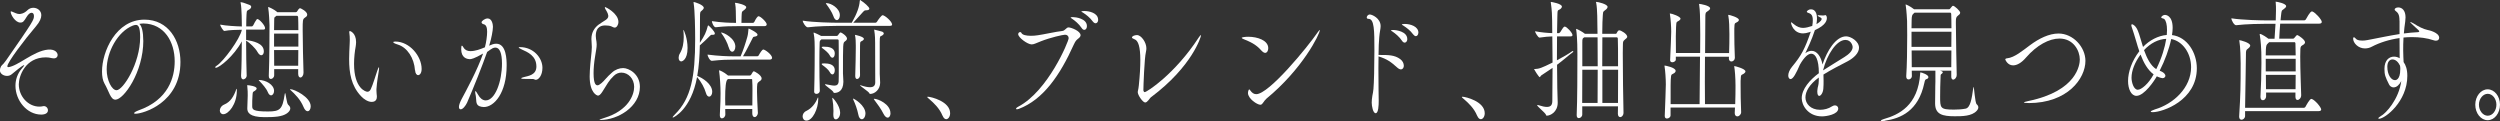
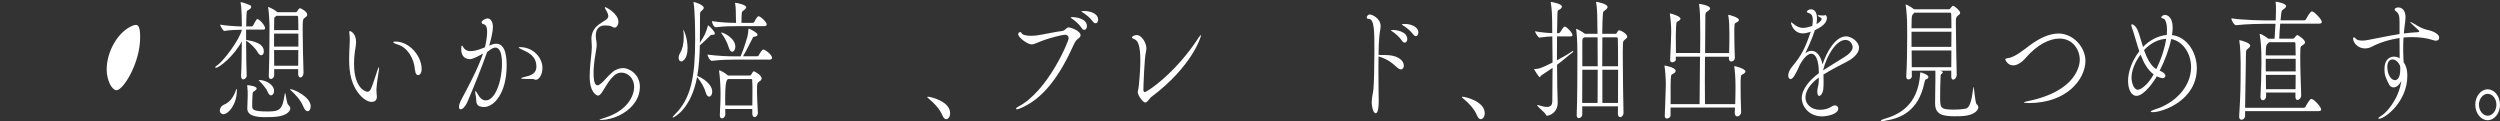
<svg xmlns="http://www.w3.org/2000/svg" id="_レイヤー_1" viewBox="0 0 417.6 20.22">
  <rect x="0" y="0" width="417.6" height="20.22" fill="#333333" stroke="none" />
  <defs>
    <style>.cls-1{fill:#fff;}</style>
  </defs>
-   <path class="cls-1" d="m1.37,11.22c1.6-.16,4.24-2.71,6.63-2.93,1.15-.11,1.63.47,1.63.91,0,.29-.21.55-.66.55-.09,0-.2-.02-.32-.04-.34-.09-.67-.13-.99-.13-3.46,0-4.52,3.17-4.52,4.5,0,2.04,1.58,3.73,3.44,3.73.19,0,.41-.02.6-.07.05,0,.11-.02.14-.02.41,0,.69.35.69.71,0,.71-1.01.71-1.12.71-2.41,0-4.31-2.37-4.31-4.81,0-1,.32-2.02,1.06-2.88.28-.33.41-.49.41-.55,0-.02-.02-.02-.04-.02-.23,0-1.67,1.2-2.04,1.51-.23.2-.51.29-.8.29-.6,0-1.19-.38-1.19-.95,0-.09.02-.2.05-.31.23-.69.3-.35.98-1.33C5.62,3.48,5.67,3.3,5.67,2.66c0-.33-.16-.53-.39-.53-.25,0-.55.22-.83.69-.46.75-.6.95-1.06.95-.83,0-1.61-1.31-1.61-1.8,0-.04.02-.07.07-.07.02,0,.05,0,.11.02.53.2.85.42,1.26.42.14,0,.75-.02,1.37-.64.27-.27.62-.4.98-.4.67,0,1.33.47,1.33,1.24,0,.49-.25,1.09-.85,1.8-1.97,2.31-4.82,6.07-4.82,6.72,0,.11.07.16.14.16h.02Z" />
-   <path class="cls-1" d="m23.94,6.78c0,5.28-3.28,9.87-4.66,9.87-.82,0-1.06-1.37-1.83-2.7-.28-.49-.41-1.2-.41-2,0-3.35,2.34-8.67,7.09-8.67,4.01,0,6.01,3.48,6.01,7.07,0,6.85-6.26,8.65-7.5,8.65-.16,0-.25-.04-.25-.09,0-.11.28-.29.74-.47,5.04-1.77,6.05-5.56,6.05-8.2,0-3.24-1.72-6.27-5.23-6.32-.23,0-.46.04-.69.07.44.31.67,1.4.67,2.79Zm-6.12,4.81c0,1.86.87,3.48,1.65,3.48,1.08,0,3.94-4.46,3.94-8.85,0-1.73-.32-2.06-.71-2.06-.14,0-.28.04-.5.11-2.55,1-4.38,4.41-4.38,7.32Z" />
+   <path class="cls-1" d="m23.94,6.78Zm-6.12,4.81c0,1.86.87,3.48,1.65,3.48,1.08,0,3.94-4.46,3.94-8.85,0-1.73-.32-2.06-.71-2.06-.14,0-.28.04-.5.11-2.55,1-4.38,4.41-4.38,7.32Z" />
  <path class="cls-1" d="m41.21,12.57c0,.53-.44.69-.57.69-.19,0-.37-.15-.37-.58v-.07c.09-1.4.11-3.64.12-5.7-1.31,2.46-3.76,4.41-4.33,4.41-.07,0-.11-.02-.11-.07,0-.07.07-.18.27-.29,1.1-.71,3.85-4.41,4.18-5.99-.76,0-2.13.04-2.91.2h-.02c-.18,0-.69-.82-.69-1.06.96.2,2.73.29,3.62.31,0-.55-.02-3.08-.19-3.86-.02-.07-.04-.13-.04-.16s.02-.02.05-.02h.11c.3.02.94.31,1.29.42.23.07.34.2.34.35,0,.13-.12.31-.3.42-.39.24-.44.09-.48.84-.04.47-.04,1.18-.05,2h.97s.14-.07.2-.18c.16-.35.41-.78.57-.98.04-.04.07-.07.12-.07.32,0,1.29,1.06,1.29,1.53,0,.13-.07.24-.32.24h-2.85v1.71c1.21.22,2.96.55,2.96,1.93,0,.38-.18.64-.43.64-.18,0-.41-.16-.62-.53-.42-.75-1.29-1.51-1.91-1.93,0,2.08.04,4.35.09,5.74v.02Zm-1.65,2.59c0,2.24-1.38,3.92-2.27,3.92-.35,0-.57-.29-.57-.62,0-.35.23-.78.74-1,1.06-.44,1.63-1.42,2.02-2.59t.04-.04s.04.07.04.09v.24Zm1.75,2.93c.02-.62.07-1.73.07-2.13,0-.33,0-1.02-.07-1.53-.02-.07-.02-.11-.02-.16s.02-.04.07-.04c.19,0,1.51.16,1.51.55,0,.13-.11.27-.28.38-.39.24-.36.13-.41.78-.05.82-.05.95-.05,1.77,0,.58.09.91,2.64.91,2,0,2.41-.35,2.78-2.84.04-.18.05-.24.07-.24.12,0,.25,1.75.53,1.97.21.18.34.38.34.6,0,.27-.18.55-.55.82-.82.58-2.09.64-3.76.64-2.54,0-2.87-.82-2.87-1.44v-.04Zm3.42-2.71c-.23-.58-.89-1.33-1.35-1.8-.12-.11-.16-.18-.16-.2s0-.02.04-.02c1.13,0,2.52.78,2.52,1.82,0,.42-.23.75-.5.75-.19,0-.39-.16-.55-.55Zm5.96-3.21c0,.47-.27.78-.51.78-.19,0-.37-.2-.37-.62v-.78h-4.01v1.02c0,.35-.3.62-.55.62-.2,0-.35-.13-.35-.51v-.04c.12-2.77.11-7.38.12-8.45,0-.29-.09-2.15-.21-2.82-.02-.07-.02-.11-.02-.16,0-.02,0-.04.02-.04.11,0,1.05.44,1.44.8l.07.07h3.1c.09,0,.18-.07.23-.16.28-.51.46-.51.48-.51.07,0,1.19.51,1.19,1.09,0,.27-.28.42-.41.51-.35.24-.35.44-.35,2.06,0,2.08.09,5.52.14,7.09v.04Zm-4.52-9.53l-.14.13c-.18.13-.23.04-.23.73,0,.31-.02.84-.02,1.53h4.06c0-.95-.02-1.73-.04-2.17,0-.02-.05-.22-.16-.22h-3.48Zm3.67,2.97h-4.06v2.17h4.06v-2.17Zm-4.06,2.75c0,.86.02,1.77.02,2.62h4.01c0-.82.02-1.73.02-2.62h-4.04Zm2.66,6.58s.02-.04.09-.04c.6,0,3.37,1.31,3.37,2.86,0,.47-.23.82-.51.82-.23,0-.48-.2-.69-.71-.53-1.26-1.38-2.11-2.23-2.88,0,0-.02-.02-.02-.04Z" />
  <path class="cls-1" d="m62.95,16.16c0,.24-.05.86-.87.86-.62,0-1.33-.47-1.77-.95-1.65-1.75-1.99-3.88-1.99-6.19,0-.84.05-1.71.09-2.57.02-.22.02-.44.02-.64,0-.42-.02-.78-.07-1.13,0-.07-.02-.11-.02-.16,0-.13.04-.2.11-.2.04,0,1.03.31,1.03,1.86,0,.27-.04.53-.07.75-.14.75-.27,1.8-.27,2.88,0,4.17,2,4.66,2.23,4.66.28,0,.46-.2.58-.47.36-.78.76-2.15,1.06-3.02.16-.44.23-.6.27-.6s.04.04.04.13c0,.18-.05.51-.07.62-.07.55-.28,1.53-.37,2.9v.24c0,.4.05.64.07.93v.07Zm6.37-4.41c-.14-2.06-1.29-3.81-2.85-4.3-.53-.16-.78-.31-.78-.4,0-.07.12-.11.34-.11,2.41,0,4.4,2.46,4.4,4.57,0,.69-.3,1.04-.58,1.04-.25,0-.48-.27-.51-.8Z" />
  <path class="cls-1" d="m78.41,9.87c-.41,0-1.37-.22-1.37-1.64,0-.44.04-.6.12-.6.07,0,.16.13.28.33.27.44.69.58,1.13.58.83,0,1.65-.31,2.43-.64.23-.86.37-1.91.37-2.59s-.14-1.17-.58-1.26c-.18-.04-.35-.16-.35-.33,0-.22.57-.64,1.01-.64.73,0,.89,1,.89,1.4,0,.62-.28,2.02-.55,2.88-.02.09-.05.18-.09.27.41-.18.78-.33,1.19-.33,1.7,0,1.74,2.68,1.74,3.64,0,4.59-2.09,6.94-3.81,6.94-.28,0-.55-.07-.76-.15-.66-.29-.46-1.09-.58-1.69-.07-.33-.11-.55-.11-.69,0-.09.02-.13.05-.13.07,0,.21.2.44.6.32.58.76.95,1.28.95,1.56,0,2.71-3.15,2.71-6.16,0-1.73-.39-2.66-1.08-2.66-.34,0-.51.07-1.4.73-.82,2.35-2.23,5.88-3.35,8.47-.25.53-.71,1.11-1.06,1.11-.18,0-.3-.13-.3-.4,0-.35.21-.84.44-1.29.71-1.33,2.64-4.85,3.6-7.63-1.51.86-1.97.95-2.29.95Zm10.85,3.39c-.11-.07-.32-.07-.67-.07-1.26,0-1.52,0-1.52-.11,0-.07.18-.13.44-.2.76-.2,2.09-.35,2.09-1.77,0-1.82-1.51-2.42-2.43-2.84-.39-.18-.53-.29-.53-.33s.09-.07.21-.07c2.23,0,3.76,1.77,3.76,3.46,0,1.26-.64,2-1.1,2-.09,0-.18-.02-.25-.07Z" />
  <path class="cls-1" d="m101.61,2.62c-.05-.47-.37-.86-.46-1.06-.02-.04-.12-.22-.12-.31,0-.02.02-.07.07-.07.09,0,2.2,1.06,2.2,2.48,0,.51-.3.95-.6.95-.19,0-.39-.11-.57-.2-.23-.11-.64-.16-1.01-.16-.46,0-1.6.07-1.6,1.75,0,.18.02.35.04.49.07.38.11.67.11.95,0,.49-.11,1-.27,2.02-.16.95-.25,1.95-.25,2.77,0,1.91.44,2.02.67,2.02.18,0,.39-.16.67-.38.43-.35.9-1.04,1.76-1.77.51-.47,1.21-.73,1.84-.73.94,0,2.8.98,2.8,3.13,0,3.33-3.67,5.54-6.61,5.54-.09,0-.14,0-.14-.02,0-.04.25-.16.83-.33,4.04-1.24,4.96-3.88,4.96-5.17,0-1.38-.98-2.39-2.13-2.39-.42,0-.87.15-1.26.53-.83.78-1.12,1.4-1.95,2.71-.28.42-.5.6-.69.6-.21,0-1.4-.47-1.4-3.19,0-1.22.19-2.93.32-4.17.02-.29.04-.51.04-.75,0-.29-.02-.6-.05-1.02,0-.11-.02-.2-.02-.31,0-1.2.58-1.93,1.17-2.39.37-.29.82-.53,1.21-.8.3-.2.44-.42.44-.64v-.07Z" />
  <path class="cls-1" d="m118.89,5.81c-.12,0-.16.04-.32.2-.32.35-1.21,1.17-1.67,1.57-.04,1.77-.14,3.5-.43,5.1.87.33,2.5,1.35,2.5,2.66,0,.47-.25.8-.51.8-.21,0-.43-.18-.55-.64-.23-.8-.75-1.8-1.47-2.64-.99,5.43-3.92,6.78-4.04,6.78-.02,0-.04-.02-.04-.04,0-.07.11-.24.41-.53,2.68-2.64,3.35-6.34,3.35-12.5,0-1.75-.05-4.79-.25-6.01-.02-.07-.02-.11-.02-.16s.02-.07.04-.07c.12,0,1.67.47,1.67.98,0,.11-.09.27-.36.49-.25.2-.27.18-.27,1.2,0,1.37,0,2.77-.02,4.15.82-1.26,1.03-1.71,1.33-2.84.02-.04.04-.07.05-.07.04,0,.07.02.09.04.25.22,1.03.98,1.03,1.33,0,.16-.16.2-.32.2h-.21Zm-5.53,3.84c0-.22.05-.47.21-.73.5-.82.64-1.82.64-2.73,0-.35-.02-.69-.05-1,0-.07-.02-.11-.02-.15,0-.02.02-.04.02-.04.09,0,.69,1.4.69,3.02,0,2-.92,2.24-1.06,2.24-.25,0-.43-.24-.43-.6Zm9.26.31c-1.01,0-2.06.02-3.71.2h-.02c-.32,0-.71-.8-.71-1.04,1.86.24,3.46.29,4.5.29h1.03c.44-1,.87-2.33,1.12-3.24.14-.47.14-.91.18-1.2.02-.15.02-.2.04-.2.02,0,.05.02.12.04.02,0,1.37.64,1.37.98,0,.16-.14.29-.5.33-.27.04-.27.13-.39.38-.35.64-.9,1.84-1.54,2.9h2.41c.05,0,.18-.07.23-.18.2-.38.57-.95.75-.95.28,0,1.47.86,1.47,1.4,0,.13-.11.29-.41.29h-5.94Zm.51-5.59c-.96,0-2,0-3.56.18h-.02c-.34,0-.64-.78-.64-1.02,1.61.24,3.05.29,4.04.29,0-.2-.02-.47-.02-.64-.02-.75,0-1.95-.12-2.51-.02-.09-.04-.13-.04-.16,0-.04.02-.04.05-.04.3,0,1.83.35,1.83.73,0,.13-.11.29-.28.42-.55.42-.44.27-.5,1.18-.02.27-.02.73-.02,1.02h1.93c.05,0,.18-.07.23-.18.23-.49.53-.93.69-.93.35,0,1.37,1,1.37,1.35,0,.16-.09.31-.39.31h-4.56Zm3.47,14.41c0,.47-.28.78-.55.78-.21,0-.39-.2-.39-.62v-.73h-4.52c0,.27.02.55.02.89,0,.4-.3.67-.57.67-.19,0-.35-.15-.35-.51v-.07c.11-2.02.12-2.82.12-3.61,0-1.13-.11-2.84-.23-3.61-.02-.07-.02-.13-.02-.15,0-.04,0-.07.04-.07.09,0,.75.27,1.38.8l.07.07h3.65c.09,0,.2-.07.25-.18.09-.16.27-.47.35-.51.02-.02.05-.02.09-.02.07,0,1.28.62,1.28,1.2,0,.29-.3.44-.43.53-.32.24-.34.29-.34,1.69,0,1.02.07,1.88.14,3.44v.04Zm-4.89-10.89c-.16-.64-.71-1.69-1.12-2.22-.11-.13-.16-.2-.16-.22s0-.02.02-.02c.5,0,2.38,1,2.38,2.35,0,.51-.25.86-.53.86-.21,0-.44-.22-.58-.75Zm3.94,5.54c0-.07,0-.22-.07-.22h-3.99l-.09.09q-.37.31-.37,3.17c0,.38.02.71.02,1.15h4.52c.02-1.06.02-1.84.02-2.53,0-.58,0-1.06-.04-1.6v-.07Z" />
-   <path class="cls-1" d="m136.68,16.54c0,1.66-.96,3.61-1.97,3.61-.41,0-.64-.33-.64-.71,0-.33.18-.71.62-.91.96-.47,1.56-1.33,1.88-2.15.04-.09.05-.11.07-.11.02,0,.04.04.04.11v.15Zm12.34-12.46c0,.13-.07.24-.37.24h-8.69c-.94,0-3.48.04-5.02.24h-.02c-.32,0-.83-.8-.83-1.09v-.02c1.75.29,4.98.35,5.96.35h2.23c.92-1.62,1.26-2.7,1.33-3.59.02-.15.04-.22.07-.22s.07.04.12.09c.51.31,1.42,1.09,1.42,1.37,0,.18-.21.27-.55.27-.27,0-.3.07-.48.24-.3.31-1.12,1.26-1.67,1.84h3.69c.11,0,.25-.09.3-.2.21-.35.74-1.06.92-1.06.37,0,1.58,1.06,1.58,1.53Zm-7.54,2.39c0,.24-.27.38-.37.47-.3.24-.3.27-.3,5.32,0,.24.07,1.06.07,1.4-.02,1.62-.98,1.86-1.49,1.86-.12,0-.16-.04-.21-.18-.16-.29-1.38-1.06-1.38-1.24,0-.02.04-.02.07-.02h.09c.5.07,1.01.22,1.4.22s.69-.15.73-.69c.02-.31.02-1.37.02-2.59,0-1.64,0-3.57-.02-4.26,0-.04-.02-.18-.2-.18h-2.66s-.02.02-.04.02c-.27.22-.27.2-.28.86-.02.42-.04,1.57-.04,2.95,0,1.57.02,3.44.07,4.72v.02c0,.35-.28.53-.55.53-.19,0-.39-.11-.39-.35v-.02c.09-2.66.09-6.83.09-7.29,0-.27,0-1.71-.16-2.37-.02-.09-.04-.13-.04-.16,0-.04.02-.04.04-.04s.05,0,.11.02c.11.04.75.31,1.12.53h2.62c.09,0,.18-.07.23-.16.07-.13.25-.35.32-.4.04-.02.07-.02.11-.02.12,0,1.05.58,1.05,1.04Zm-2.04,2.48c0,.38-.16.69-.39.69-.16,0-.32-.13-.48-.44-.18-.35-.76-.84-1.17-1.13-.11-.07-.14-.13-.14-.18s.05-.07.2-.09h.23c.66,0,1.75.11,1.75,1.15Zm0,2.79c0,.38-.16.69-.39.69-.16,0-.32-.13-.48-.44-.18-.35-.76-.82-1.17-1.11-.11-.07-.14-.13-.14-.18,0-.09.12-.11.43-.11.66,0,1.75.11,1.75,1.15Zm.85-9.2c0,.47-.23.82-.5.82-.21,0-.44-.2-.6-.71-.2-.58-.75-1.42-1.13-1.91-.07-.09-.11-.16-.11-.18,0-.04.04-.04.09-.04.78,0,2.25.86,2.25,2.02Zm.05,16.27c0,.8-.48,1.13-.73,1.13-.23,0-.41-.22-.41-.73v-.18c.02-.18.02-.33.02-.51,0-.69-.07-1.42-.18-2-.02-.09-.02-.13-.02-.15t.02-.04c.11,0,1.24,1.29,1.29,2.39v.09Zm4.22.16c0,.55-.3.95-.6.95-.25,0-.5-.24-.6-.84-.14-.75-.51-1.77-.8-2.37-.05-.11-.07-.18-.07-.2s0-.04.02-.04c.16,0,2.06,1.11,2.06,2.51Zm-.9-11.31c0,.13-.02,1.8-.02,3.19,0,.71,0,1.33.02,1.69v.04c0,.35-.27.62-.5.62-.16,0-.3-.16-.3-.49v-.11c.05-.78.09-4.41.09-4.57v-.44c0-.58-.02-1.2-.12-1.66-.02-.07-.02-.09-.02-.11.04,0,1.49.29,1.49.67,0,.11-.07.2-.2.29-.37.24-.43.02-.44.89Zm3.97-2.08c0,.13-.14.27-.27.35-.39.22-.39-.02-.41,1.09v5.32c0,.24.07,1.06.07,1.49,0,1.09-.87,1.86-1.67,1.86-.09,0-.11-.04-.16-.16-.18-.29-1.53-1.15-1.53-1.29,0,0,0-.02.02-.02.04,0,.07.02.14.04.57.2,1.1.31,1.51.31.53,0,.87-.22.87-.82,0-1.93-.02-6.32-.02-6.63,0-1.22-.11-1.86-.14-2.02,0-.07-.02-.11-.02-.13,0,0,0-.02.02-.02.09,0,1.28.33,1.35.35.16.09.23.18.23.27Zm1.12,13.32c0,.44-.2.75-.48.75-.21,0-.48-.2-.73-.71-.32-.67-1.03-1.66-1.47-2.22-.07-.09-.11-.16-.11-.18s.02-.04.07-.04c.62,0,2.71.89,2.71,2.39Z" />
  <path class="cls-1" d="m157.44,19.33c-.51-1.26-1.49-2.15-2.18-2.75-.18-.16-.37-.29-.37-.38,0-.02.04-.04.11-.04.5,0,3.71.78,3.71,2.75,0,.58-.32,1-.66,1-.21,0-.44-.18-.6-.58Z" />
  <path class="cls-1" d="m180.5,5.88c0,.13-.07.29-.27.47-.32.27-.53.35-.87,1.11-2.3,5.12-5.12,9.2-9.18,10.73-.12.04-.23.07-.3.07-.11,0-.16-.04-.16-.09,0-.09.12-.22.37-.35,4.98-2.62,8.42-10.91,8.42-11.44,0-.33-.23-.58-.6-.58s-2.45.47-4.02,1.09c-.78.29-1.15.53-1.56.53-.69,0-2.25-1.15-2.25-1.71,0-.22.18-.35.32-.35.09,0,.18.04.21.13.16.35.8.49,1.58.49.37,0,.78-.02,1.17-.09.85-.11,3.14-.62,4.06-.71.5-.04.69-.6,1.06-.6.44,0,2.02.6,2.02,1.31Zm1.06-1.51c0,.35-.19.62-.44.62-.14,0-.3-.09-.44-.31-.48-.71-1.12-1.22-1.6-1.55-.11-.07-.25-.16-.25-.2,0-.07.37-.07.41-.07.37,0,2.32.2,2.32,1.51Zm1.88-1.06c0,.33-.2.58-.43.58-.14,0-.3-.09-.46-.29-.5-.69-1.15-1.17-1.65-1.49-.11-.07-.27-.13-.27-.18,0-.02.11-.09.5-.09.78,0,2.3.31,2.3,1.46Z" />
  <path class="cls-1" d="m192.28,16.21c-.21.16-.6.91-.99.91s-1.24-1.22-1.24-1.73c0-.2.11-.42.18-1.13.18-1.73.25-3.1.25-4.21,0-2.24-.34-3.28-.99-3.5-.3-.11-.41-.2-.41-.31,0-.13.25-.24.28-.27.07-.02.3-.11.57-.11.71,0,1.56,1.24,1.56,2.19,0,.18-.02.38-.07.6-.27,1.09-.43,5.83-.43,6.41,0,.11.09.33.21.33.37,0,5.07-3.04,9.01-9.09.2-.29.3-.42.36-.42.04,0,.04.02.04.07,0,.16-1.42,5.1-8.32,10.27Z" />
-   <path class="cls-1" d="m211.85,8.05c0,.42-.21.78-.51.78-.18,0-.37-.11-.6-.35-1.01-1.15-1.93-1.49-3.14-2-.12-.07-.18-.11-.18-.16,0-.09.51-.18,1.08-.18,1.56,0,3.35.6,3.35,1.91Zm-.32,8.45c-.23.2-.37.42-.5.6-.14.2-.27.4-.5.4-.53,0-2.07-1.02-2.07-1.97,0-.29.14-.6.2-.6s.11.07.19.18c.27.38.57.62.99.62,2.13,0,8.55-7.83,10.3-10.38.18-.24.27-.35.3-.35.02,0,.02.02.02.04,0,.64-2.86,6.47-8.94,11.46Z" />
  <path class="cls-1" d="m234.5,10.95c0,.35-.18.64-.5.64-.16,0-.36-.09-.59-.29-1.05-.95-1.72-1.44-3.14-1.88,0,.64-.02,1.33-.02,2,0,2.68.05,5.28.05,5.43,0,.71-.04,2.06-.51,2.06-.44,0-.66-1.2-.66-1.77,0-.33.04-.71.11-1.15.11-.69.11-.38.18-1.13.09-.89.16-3.84.16-6.41,0-3.41-.02-5.3-.98-5.3-.2,0-.3-.09-.3-.24,0-.18.18-.49.53-.49.32,0,1.79.6,1.79,1.95,0,.44-.16.95-.23,1.84-.07.71-.11,1.77-.12,2.97h.3c1.31,0,2.39,0,3.32.69.42.31.6.73.6,1.09Zm.58-4.43c0,.33-.2.6-.43.6-.16,0-.32-.09-.46-.31-.48-.71-1.1-1.2-1.58-1.53-.11-.07-.27-.16-.27-.2,0-.07.37-.07.41-.07.46,0,2.32.24,2.32,1.51Zm1.84-1.06c0,.33-.19.58-.42.58-.14,0-.28-.09-.44-.29-.5-.69-1.15-1.15-1.63-1.46-.11-.07-.27-.16-.27-.2s.14-.09.5-.09c.94,0,2.27.42,2.27,1.46Z" />
  <path class="cls-1" d="m246.74,19.33c-.51-1.26-1.49-2.15-2.18-2.75-.18-.16-.37-.29-.37-.38,0-.02.04-.04.11-.04.5,0,3.71.78,3.71,2.75,0,.58-.32,1-.66,1-.21,0-.44-.18-.6-.58Z" />
  <path class="cls-1" d="m260.09,10.86c0,1.38.02,2.68.04,3.81,0,.11.07,2.11.07,2.48,0,1.55-1.22,2.17-1.81,2.17-.12,0-.11-.04-.18-.2-.2-.38-1.44-1.33-1.44-1.55,0-.02.02-.04.05-.04.05,0,.11.02.18.04.6.2,1.06.29,1.4.29.69,0,.89-.38.9-.98.02-1.37.04-3.44.04-5.54-.58.4-1.21.82-1.86,1.24-.16.11-.2.31-.28.31-.16,0-.96-1.31-.96-1.35h.05c.85-.04,1.19-.18,3.05-1.09,0-1.53-.02-3.06-.04-4.37-.58.02-1.29.07-2.13.2h-.02c-.21,0-.73-.82-.73-1.06,1.03.2,2.11.29,2.87.31,0-.84-.02-1.57-.02-2.11s-.04-1.84-.21-2.9c-.02-.07-.02-.11-.02-.13,0-.04,0-.07.05-.07s1.81.29,1.81.78c0,.16-.14.33-.3.44-.43.27-.43-.02-.46,1.33l-.05,2.66h.34s.14-.09.21-.18c.19-.29.41-.69.58-.84.05-.04.11-.07.16-.07.32,0,1.29,1.04,1.29,1.42,0,.13-.09.22-.35.22h-2.23c-.02,1.31-.02,2.68-.02,3.99,1.06-.55,1.99-1.11,2.52-1.49.07-.04.12-.07.16-.07s.05.02.05.07-.05.13-.11.18c-.58.4-1.49,1.24-2.62,2.08Zm11.74-4.77c0,.24-.27.4-.37.49-.39.31-.35.42-.37.91,0,.27-.02.73-.02,1.35,0,2.73.07,8.23.12,9.95v.04c0,.44-.28.73-.55.73-.21,0-.39-.18-.39-.58l.02-1.22h-5.97v1.37c0,.33-.3.6-.57.6-.2,0-.36-.13-.36-.49v-.04c.11-2.24.12-7.54.12-10.13s-.14-3.72-.2-4.08c-.02-.07-.02-.11-.02-.13s0-.04.02-.04c.14,0,1.12.53,1.45.82h2.11c0-.51-.02-.93-.02-1.24-.02-.53.02-2.82-.2-3.92-.02-.09-.04-.13-.04-.15s.02-.02.02-.02c.32,0,1.92.38,1.92.84,0,.18-.16.38-.41.55-.42.29-.32.31-.39.91-.05.4-.07,1.55-.09,3.04h2.29c.05,0,.09-.07.12-.13.07-.13.19-.35.3-.42.04-.02.07-.04.12-.04.32,0,1.33.62,1.33,1.04Zm-7.52,5.56c0,1.84-.02,3.9-.02,5.54h2.57c0-1.29.02-3.39.02-5.54h-2.57Zm2.55-5.41h-2.23c-.28.18-.32.2-.32.86v3.97h2.57c0-1.75,0-3.5-.02-4.83Zm3.39.22s-.04-.22-.14-.22h-2.45c-.02,1.44-.02,3.17-.02,4.83h2.64c0-2.22,0-4.12-.04-4.61Zm-2.59,5.19v5.54h2.61c.02-1.62.02-3.66.02-5.54h-2.62Z" />
  <path class="cls-1" d="m290.75,13.39v.75c0,1.15.02,3.19.09,4.59v.02c0,.33-.3.69-.64.69-.23,0-.43-.18-.43-.55v-.04c0-.2.02-.51.04-.89h-10.76v1.31c0,.31-.32.53-.6.53-.2,0-.37-.11-.37-.42v-.04c.07-1.53.18-4.86.18-5.23,0-.91-.09-2.28-.21-2.99-.02-.07-.02-.11-.02-.13t.04-.04c.07,0,1.83.31,1.83.89,0,.13-.09.27-.25.38-.44.31-.51,0-.57,1.13-.02.38-.02.51-.02,4.04h4.84c.02-1.64.05-4.9.07-7.92h-4.04v.49c0,.24-.32.44-.58.44-.21,0-.37-.11-.37-.35v-.02c.09-1.77.18-4.35.18-4.72,0-.86-.09-2.19-.21-2.88-.02-.09-.02-.13-.02-.16s0-.02.02-.02c.32,0,1.76.51,1.76.86,0,.11-.07.22-.23.33-.43.31-.46.02-.51,1.11-.02.4-.04.93-.04,1.53,0,.8.02,1.73.02,2.77h4.04c.02-1.06.02-2.08.02-2.97s0-1.62-.02-2.15c0-.42-.02-2.06-.16-2.93,0-.04-.02-.09-.02-.11,0-.04.02-.04.04-.04.14,0,1.81.27,1.81.75,0,.15-.16.31-.41.47-.37.24-.39.29-.39,1.11,0,1.13-.02,3.35-.04,5.88h4.01c.04-.98.05-2.31.05-3.15,0-1.04-.04-2.33-.18-3.06-.02-.07-.02-.11-.02-.13t.04-.04c.18,0,1.74.44,1.74.84,0,.13-.07.24-.25.35-.41.29-.48,0-.51,1.11v.86c0,.95.02,2.44.09,3.99v.04c0,.31-.25.6-.59.6-.21,0-.41-.16-.41-.53v-.04l.02-.22h-4.01c0,1.35-.02,2.79-.02,4.15s.02,2.66.02,3.77h5.05c.04-1.02.05-2.26.05-3.06,0-1.37-.12-2.73-.2-3.13-.02-.07-.02-.11-.02-.13t.04-.04c.11,0,1.84.44,1.84.89,0,.13-.09.24-.27.38-.43.29-.5,0-.53,1.13Z" />
  <path class="cls-1" d="m303.81,12.95c-1.6,1.17-2.23,2.37-2.23,3.33,0,1.04.87,2.06,2.45,2.06.67,0,1.4-.18,2-.58.18-.11.34-.16.48-.16.32,0,.55.24.55.53,0,1-2.02,1.31-2.71,1.31-2.34,0-3.39-1.86-3.39-3.02,0-1.55,1.37-3.1,2.86-4.19,0-2.35-.59-3.26-1.26-3.26-.5,0-1.15.51-1.9,1.82-.6,1.4-1.13,2.42-1.56,2.42-.28,0-.39-.35-.39-.58,0-.4.18-.93.64-1.49,1.53-1.84,2.15-2.99,3.12-5.85-.09.02-.16.07-.23.09-.43.13-.76.2-1.05.2-1.58,0-2.02-1.51-2.02-1.82t.04-.04s.16.07.37.27c.6.51,1.12.67,1.6.67s1.01-.16,1.54-.33c.07-.38.09-.69.09-.95,0-.89-.3-1.09-.82-1.26-.11-.02-.18-.09-.18-.18,0-.04.21-.38.69-.38.94,0,1.01,1.11,1.01,1.53,0,.31-.04.62-.09.93.11-.04.87-.49.87-.86,0-.04-.02-.18-.37-.33-.21-.11-.3-.18-.3-.22s.05-.07.16-.07c.05,0,.11.02.18.02.14.02.3.02.43.02.19,0,.34,0,.37-.02.05-.02.09-.04.12-.04.27,0,.28.44.28.49,0,.33-.11,1.18-2,2.02-.51,1.6-1.29,3.21-1.6,3.86.37-.29.73-.4,1.06-.4.9,0,1.58,1,1.81,2.28.78-2.35,2.25-4.7,3.95-4.7.75,0,2.15.8,2.15,1.91,0,.86-.85,1.71-1.95,2.28-1.19.62-2.77,1.42-3.99,2.19.02.33.02.69.02,1.04,0,.42,0,.86-.04,1.31-.04.67-.41,1.22-.69,1.22-.18,0-.32-.22-.32-.75,0-.09.02-.18.02-.27.04-.58.21-.62.23-1.55v-.49Zm.73-1.2c.99-.64,2.48-1.55,3.55-2.22.75-.47,1.38-1.04,1.38-1.69,0-.16-.23-1.17-1.21-1.17-1.47,0-3.07,2.44-3.72,5.01v.07Z" />
  <path class="cls-1" d="m314.87,20.18c-.21.02-.37.04-.48.04-.14,0-.21-.02-.21-.07,0-.07.21-.18.51-.27,2.48-.71,5.73-2.24,6.06-7.63.02-.13,0-.16.04-.16.18,0,1.33.38,1.33.78,0,.16-.12.29-.28.33-.25.09-.28.11-.41.71-.99,4.63-3.95,5.88-6.56,6.25Zm11.97-7.63c0,.42-.32.75-.58.75-.18,0-.32-.16-.32-.51v-.98h-1.86c.25.07.44.13.44.27s-.18.24-.23.29c-.14.09-.14.07-.16,1.13-.02.62-.05,1.24-.05,2.62,0,1.93,0,2.19,2.32,2.19.6,0,1.31-.04,1.93-.16.8-.16,1.03-1.62,1.29-3.5.02-.09.02-.13.04-.13.11,0,.23,2.64.53,2.9.18.16.27.33.27.51,0,.2-.09.38-.27.58-.82.91-2.45.91-3.67.91-2.02,0-3.28-.29-3.28-2.15.02-3.19.05-3.37.05-3.64v-1.82h-3.95c0,.31.02.6.02.86v.02c0,.38-.3.58-.55.58-.21,0-.39-.13-.39-.49v-.09c.12-1.69.16-4.43.16-6.78,0-.89,0-1.71-.02-2.39,0-.07-.09-1.8-.23-2.64-.02-.04-.02-.09-.02-.11,0,0,0-.02.04-.02.02,0,.64.22,1.38.8h5.8c.12,0,.16-.02.21-.09.34-.42.39-.49.5-.49.25,0,1.19.86,1.19,1.15,0,.24-.23.38-.37.49-.3.22-.35.44-.35,1v.38c0,2.19.12,7.32.14,8.54v.02Zm-7.04-10.42l-.11.09c-.3.24-.35.42-.37,1.13,0,.24-.02.73-.02,1.37h6.67c0-1.04-.02-1.91-.04-2.42,0-.04-.09-.18-.11-.18h-6.03Zm-.5,3.17v2.53h6.65c0-.86.02-1.73.02-2.53h-6.67Zm.02,3.13c0,.98,0,1.93.02,2.79h6.6c0-.84.02-1.8.02-2.79h-6.63Z" />
  <path class="cls-1" d="m338.83,17.21c-.55,0-.75-.04-.75-.09,0-.07.41-.18.71-.24,8.23-1.69,8.62-6.16,8.62-6.94,0-1.46-1.05-3.5-3.4-3.5-1.72,0-3.79,1.11-5.58,3.17-.76.89-1.52,1.31-2.16,1.31-.96,0-1.31-.98-1.31-.98,0-.09.07-.18.3-.2,1.24-.11,2.66-1.33,3.83-2.19,1.52-1.13,3.19-1.95,4.77-1.95,2.41,0,4.49,2.24,4.49,4.57,0,2.95-2.98,7.05-9.5,7.05Z" />
  <path class="cls-1" d="m360.77,11.82c.76.29.94.64.94.84,0,.18-.18.4-.48.4-.05,0-.46-.07-.96-.31-.36.67-2.08,3.26-3.4,3.26-.87,0-1.4-1.13-1.4-2.48,0-1.51.64-3.37,1.88-4.97-.18-.51-.34-1.04-.48-1.53-.28-.95-.57-1.91-.8-2.55-.04-.11-.05-.2-.05-.27,0-.11.04-.16.11-.16.14,0,.64.24.99,1.11.27.64.51,1.64.85,2.68,1.1-1.13,2.54-1.88,3.97-2,.02-.29.04-.55.04-.8,0-.93-.16-1.57-.46-1.86-.12-.11-.51-.11-.51-.27s.35-.42.6-.42c.11,0,1.31.02,1.31,2.17,0,.35-.04.78-.11,1.2,2.54.31,4.15,2.93,4.15,5.54,0,5.39-5.71,7.34-7.38,7.34-.2,0-.32-.04-.32-.09,0-.09.23-.22.71-.38,3.03-.89,6.03-3.57,6.03-7.05,0-2.37-1.44-4.35-3.32-4.7-.35,1.66-1.06,3.61-1.92,5.28Zm-3.21-2.71c-.98,1.33-1.51,2.71-1.51,3.88,0,.71.34,2,1.05,2,.57,0,1.77-.95,2.64-2.57-.99-.73-1.67-1.95-2.18-3.3Zm.58-.73c.48,1.33,1.1,2.59,2.04,3.17.94-1.91,1.45-3.66,1.67-5.06-1.29.04-2.62.71-3.71,1.88Z" />
  <path class="cls-1" d="m378.53,15.48v.62c0,.27-.2.64-.55.64-.21,0-.39-.16-.39-.55v-.07c.09-1.77.16-3.64.16-5.61,0-.6,0-1.2-.02-1.82,0-.29-.09-1.97-.25-2.82-.02-.07-.02-.11-.02-.16,0-.02,0-.04.05-.04.3,0,1.21.64,1.4.8h1.03c.04-.67.16-2.37.16-2.46v-.04h-1.38c-.99,0-3.58.04-5.19.24h-.02c-.34,0-.78-.84-.78-1.13v-.02c1.84.29,5.04.35,6.06.35h1.35c.02-.44.04-1.04.04-1.64,0-.44,0-.89-.04-1.31,0-.07-.02-.13-.02-.16s.02-.02.02-.02c.23,0,1.74.31,1.74.75,0,.16-.18.33-.34.44-.48.35-.41.24-.53,1.24-.02.18-.05.42-.07.69h3.95c.12,0,.25-.09.3-.2.09-.16.69-1.29.98-1.29.05,0,.09,0,.12.02.53.22,1.54,1.37,1.54,1.73,0,.13-.09.29-.41.29h-6.54c-.07.82-.12,1.8-.16,2.51h2.3c.11,0,.16-.04.23-.13.3-.38.39-.47.5-.47s1.28.75,1.28,1.2c0,.29-.32.44-.48.53-.3.16-.3.44-.3.89,0,.29-.02.62-.02.95,0,2.31.14,5.48.16,6.47,0,.47-.34.8-.62.8-.18,0-.34-.16-.34-.53v-.71h-4.91Zm-2.66-7.85c0,.13-.11.31-.41.53-.28.2-.3.31-.3,1,0,1.8-.09,4.66-.14,8.85h9.8c.12,0,.25-.09.3-.2.12-.22.69-1.29.96-1.29.04,0,.07,0,.11.02.58.24,1.54,1.4,1.54,1.75,0,.13-.09.27-.41.27h-12.3v.8c0,.38-.32.64-.6.64-.21,0-.39-.16-.39-.51v-.07c.23-3.68.25-4.99.25-8.87,0-.55-.04-2.75-.21-3.64-.02-.07-.02-.11-.02-.16s.02-.04.04-.04c.14,0,1.79.42,1.79.91Zm3.01-.42c-.3.24-.35.38-.39,1.09,0,.2-.02.53-.02.95h5c0-.8-.02-1.49-.04-2.02,0-.09-.09-.18-.12-.18h-4.27l-.16.15Zm-.41,4.72h5v-2.11h-5v2.11Zm4.98,2.97c0-.75.02-1.57.02-2.39h-4.98c0,.82,0,1.64.02,2.39h4.95Z" />
  <path class="cls-1" d="m400.81,3.48c0-1.15-.28-1.35-.69-1.69-.07-.07-.12-.11-.12-.22s.2-.33.6-.33c.66,0,1.22.53,1.22,1.66,0,.22-.02.44-.05.69-.11.71-.18,1.37-.23,2,.76-.09,1.54-.18,2.41-.22.12-.02.16-.07.16-.13,0-.09,0-.11-1.03-1.04-.35-.31-.48-.47-.48-.51,0-.02.02-.02.04-.02.07,0,.35.16.51.24.83.53,1.65.95,2.32,1.09.27.04,1.97.44,1.97,1.31,0,.29-.2.49-.55.49-.11,0-.23-.02-.37-.07-1.12-.38-2.36-.53-3.62-.53-.48,0-.96.02-1.42.07-.05.8-.05,1.53-.05,2.15,0,.8.05,1.46.07,1.95.35.49.62,1.18.62,2.31,0,4.3-3.74,7.16-4.73,7.16-.07,0-.11-.02-.11-.07,0-.09.14-.22.41-.38.85-.44,3.01-2.79,3.42-5.85-.32.6-.75,1.06-1.29,1.06-.34,0-.64-.24-.76-.51-.62-1.24-.76-1.6-.76-2.59,0-1.44.78-2.04,1.6-2.04.32,0,.66.09.94.27-.02-.91-.02-2.04-.02-3.37-1.7.24-3.32.75-4.63,1.44-.32.18-.73.29-1.15.29-1.13,0-1.97-.91-1.97-1.64,0-.16.05-.22.12-.22.09,0,.2.07.34.24.12.15.39.31,1.06.31.27,0,.57-.02.89-.09,1.99-.38,3.6-.73,5.34-1v-2.19Zm.14,8.11c0-.13,0-.29-.02-.42,0-.07-.02-.16-.04-.22-.27-.55-.69-1.02-1.26-1.02-.46,0-.85.4-.85,1.22,0,1.29.6,2.24,1.29,2.24.07,0,.87,0,.87-1.8Z" />
  <path class="cls-1" d="m413.47,17.49c0-1.42.94-2.57,2.07-2.57s2.06,1.15,2.06,2.57-.92,2.59-2.06,2.59-2.07-1.17-2.07-2.59Zm3.53,0c0-1-.66-1.82-1.45-1.82s-1.47.82-1.47,1.82.67,1.84,1.47,1.84,1.45-.84,1.45-1.84Z" />
</svg>